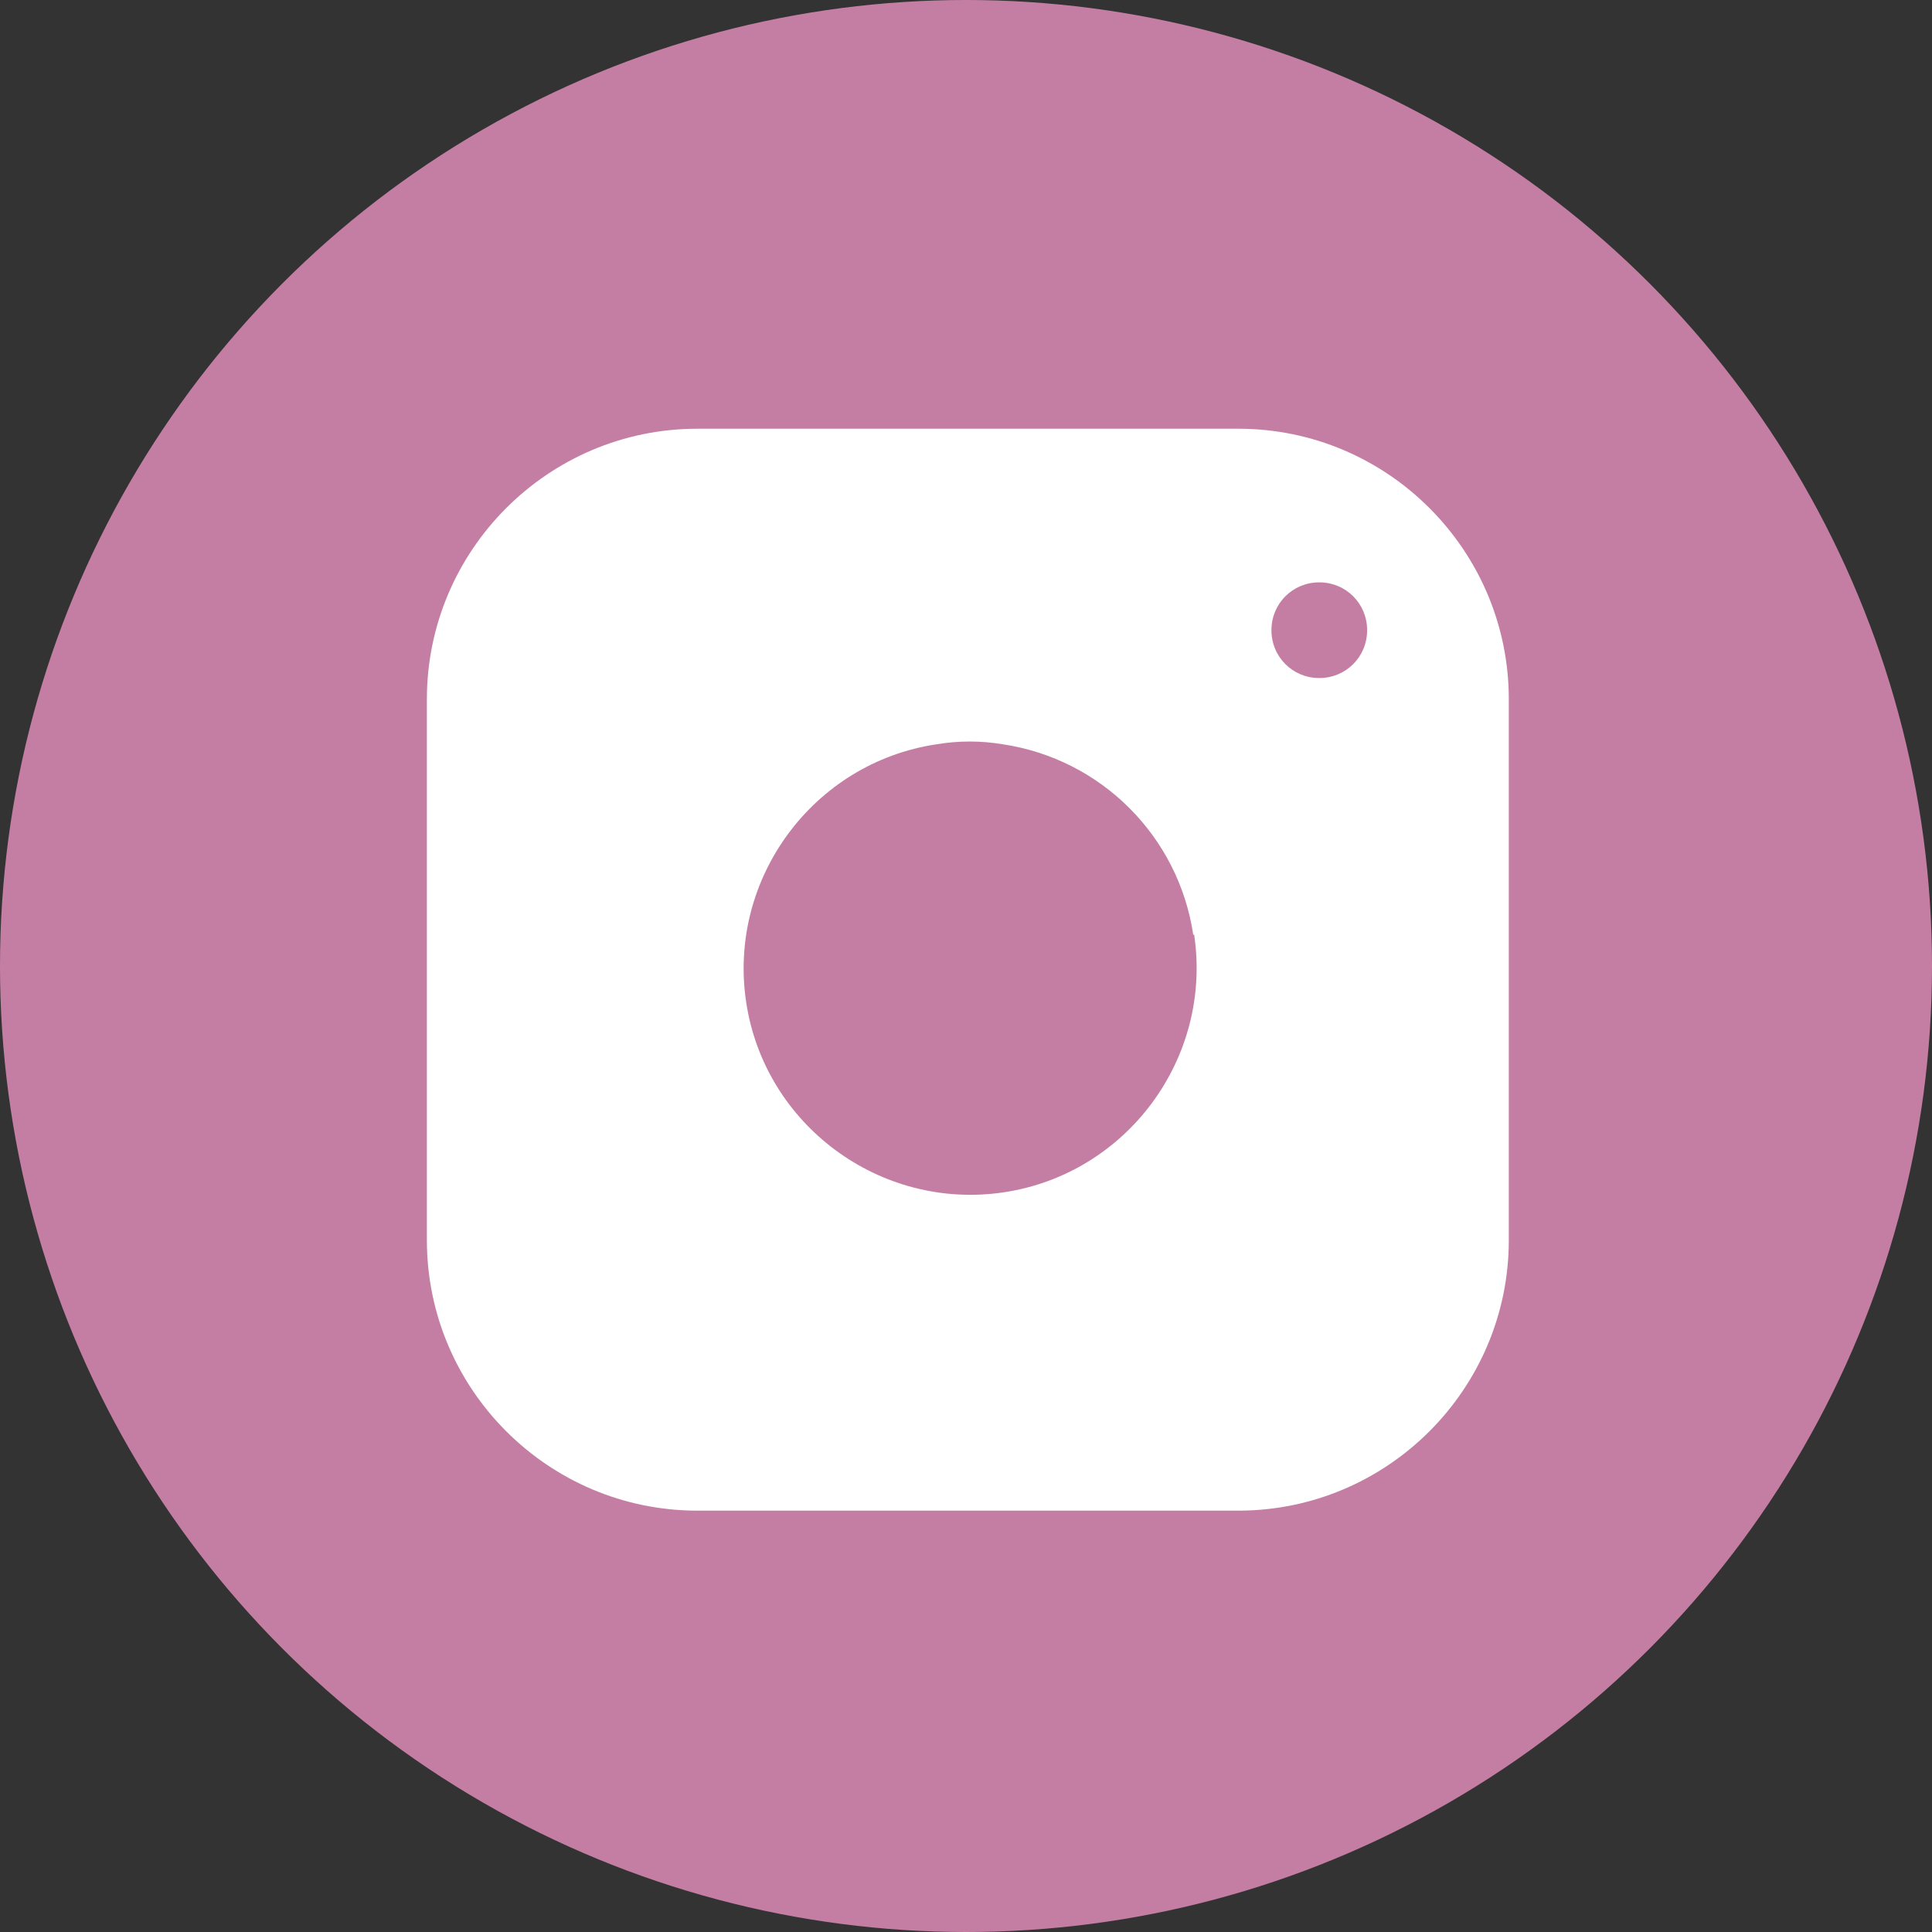
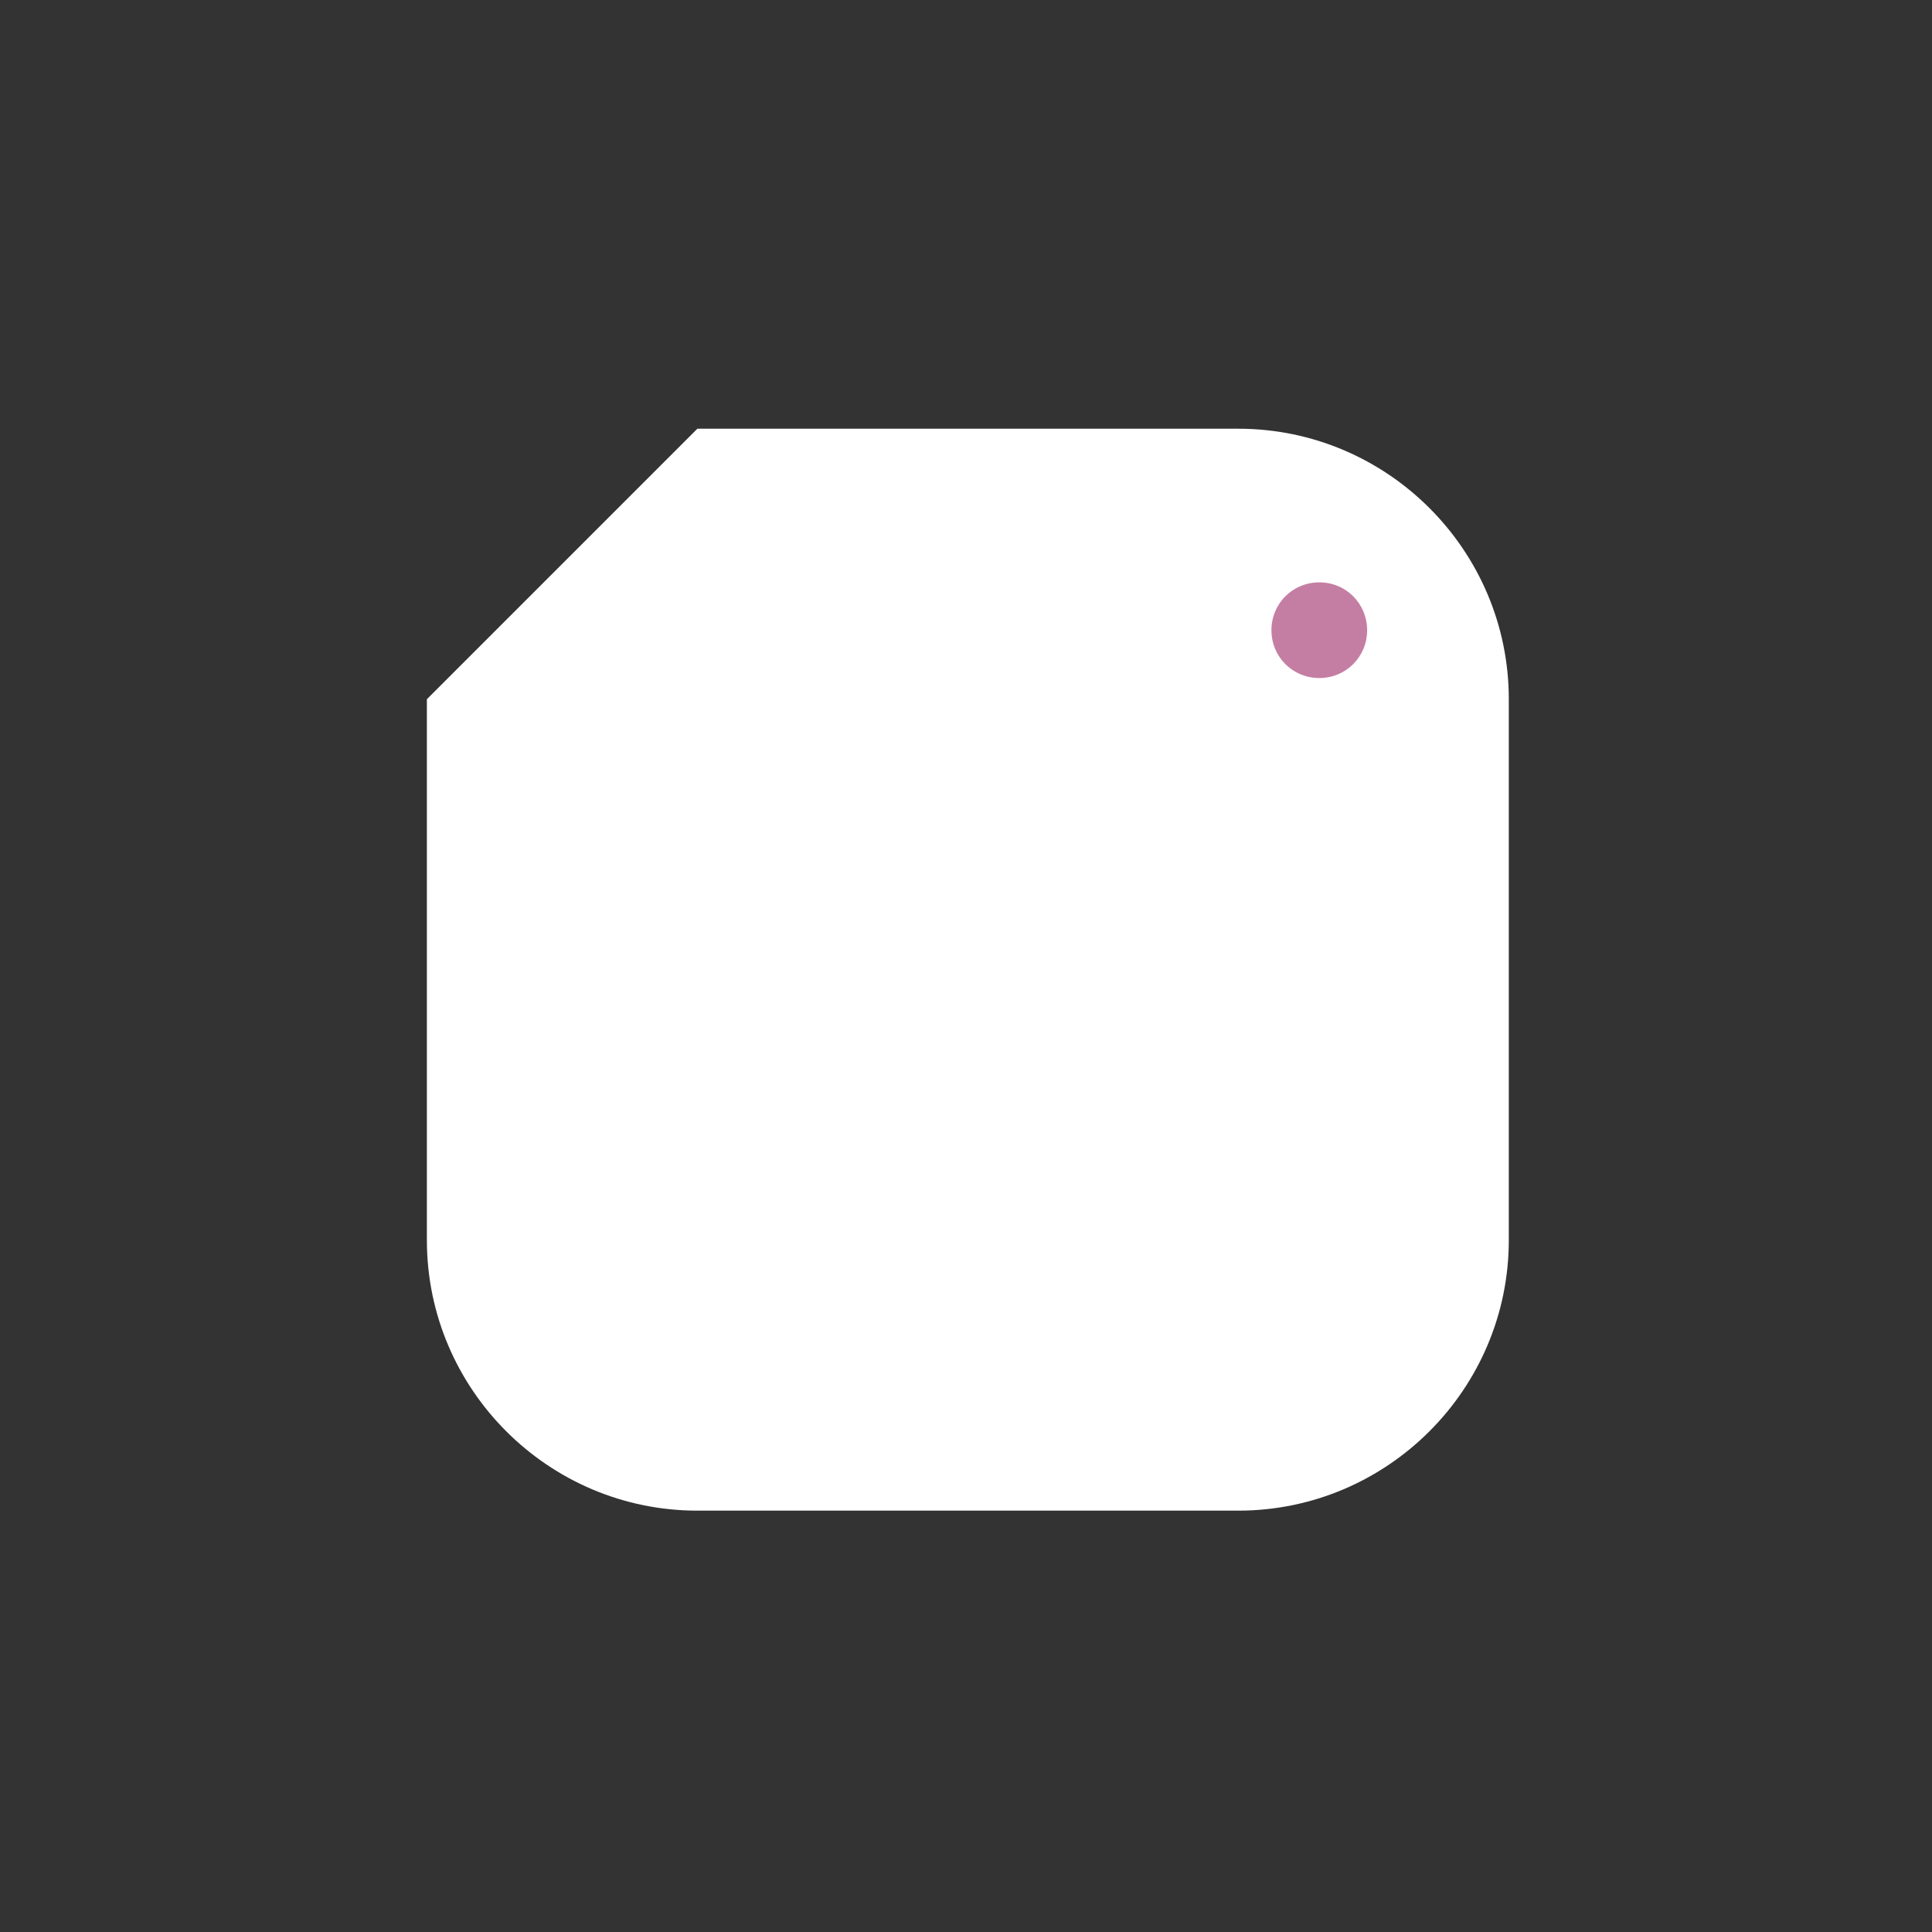
<svg xmlns="http://www.w3.org/2000/svg" id="Camada_1" data-name="Camada 1" viewBox="0 0 21 21">
  <rect x="0" y="0" width="21" height="21" fill="#333333" stroke="none" />
  <defs>
    <style>
      .cls-1 {
        fill: #c57ea3;
      }

      .cls-1, .cls-2 {
        stroke-width: 0px;
      }

      .cls-2 {
        fill: #fff;
      }
    </style>
  </defs>
  <g id="Grupo_179574" data-name="Grupo 179574">
-     <circle id="Elipse_144" data-name="Elipse 144" class="cls-1" cx="10.5" cy="10.5" r="10.5" />
    <g id="Grupo_3016" data-name="Grupo 3016">
-       <path id="Caminho_12058" data-name="Caminho 12058" class="cls-2" d="m7.58,4.66h5.88c1.62,0,2.94,1.32,2.94,2.94h0v5.88c0,1.62-1.32,2.94-2.94,2.94h-5.88c-1.62,0-2.94-1.32-2.94-2.94h0v-5.88c0-1.62,1.32-2.94,2.94-2.94h0Z" />
-       <path id="Caminho_12059" data-name="Caminho 12059" class="cls-1" d="m12.98,10.16c.2,1.34-.73,2.6-2.07,2.8s-2.6-.73-2.8-2.07c-.2-1.34.73-2.6,2.07-2.8.24-.04.48-.04.72,0,1.07.16,1.91,1,2.07,2.07h.01Z" />
+       <path id="Caminho_12058" data-name="Caminho 12058" class="cls-2" d="m7.58,4.66h5.88c1.62,0,2.94,1.32,2.94,2.94h0v5.88c0,1.62-1.32,2.94-2.94,2.94h-5.88c-1.62,0-2.94-1.32-2.94-2.94h0v-5.88h0Z" />
      <path id="Caminho_35759" data-name="Caminho 35759" class="cls-1" d="m14.34,6.33c.29,0,.52.23.52.52s-.23.52-.52.52-.52-.23-.52-.52.23-.52.52-.52h0Z" />
    </g>
  </g>
</svg>